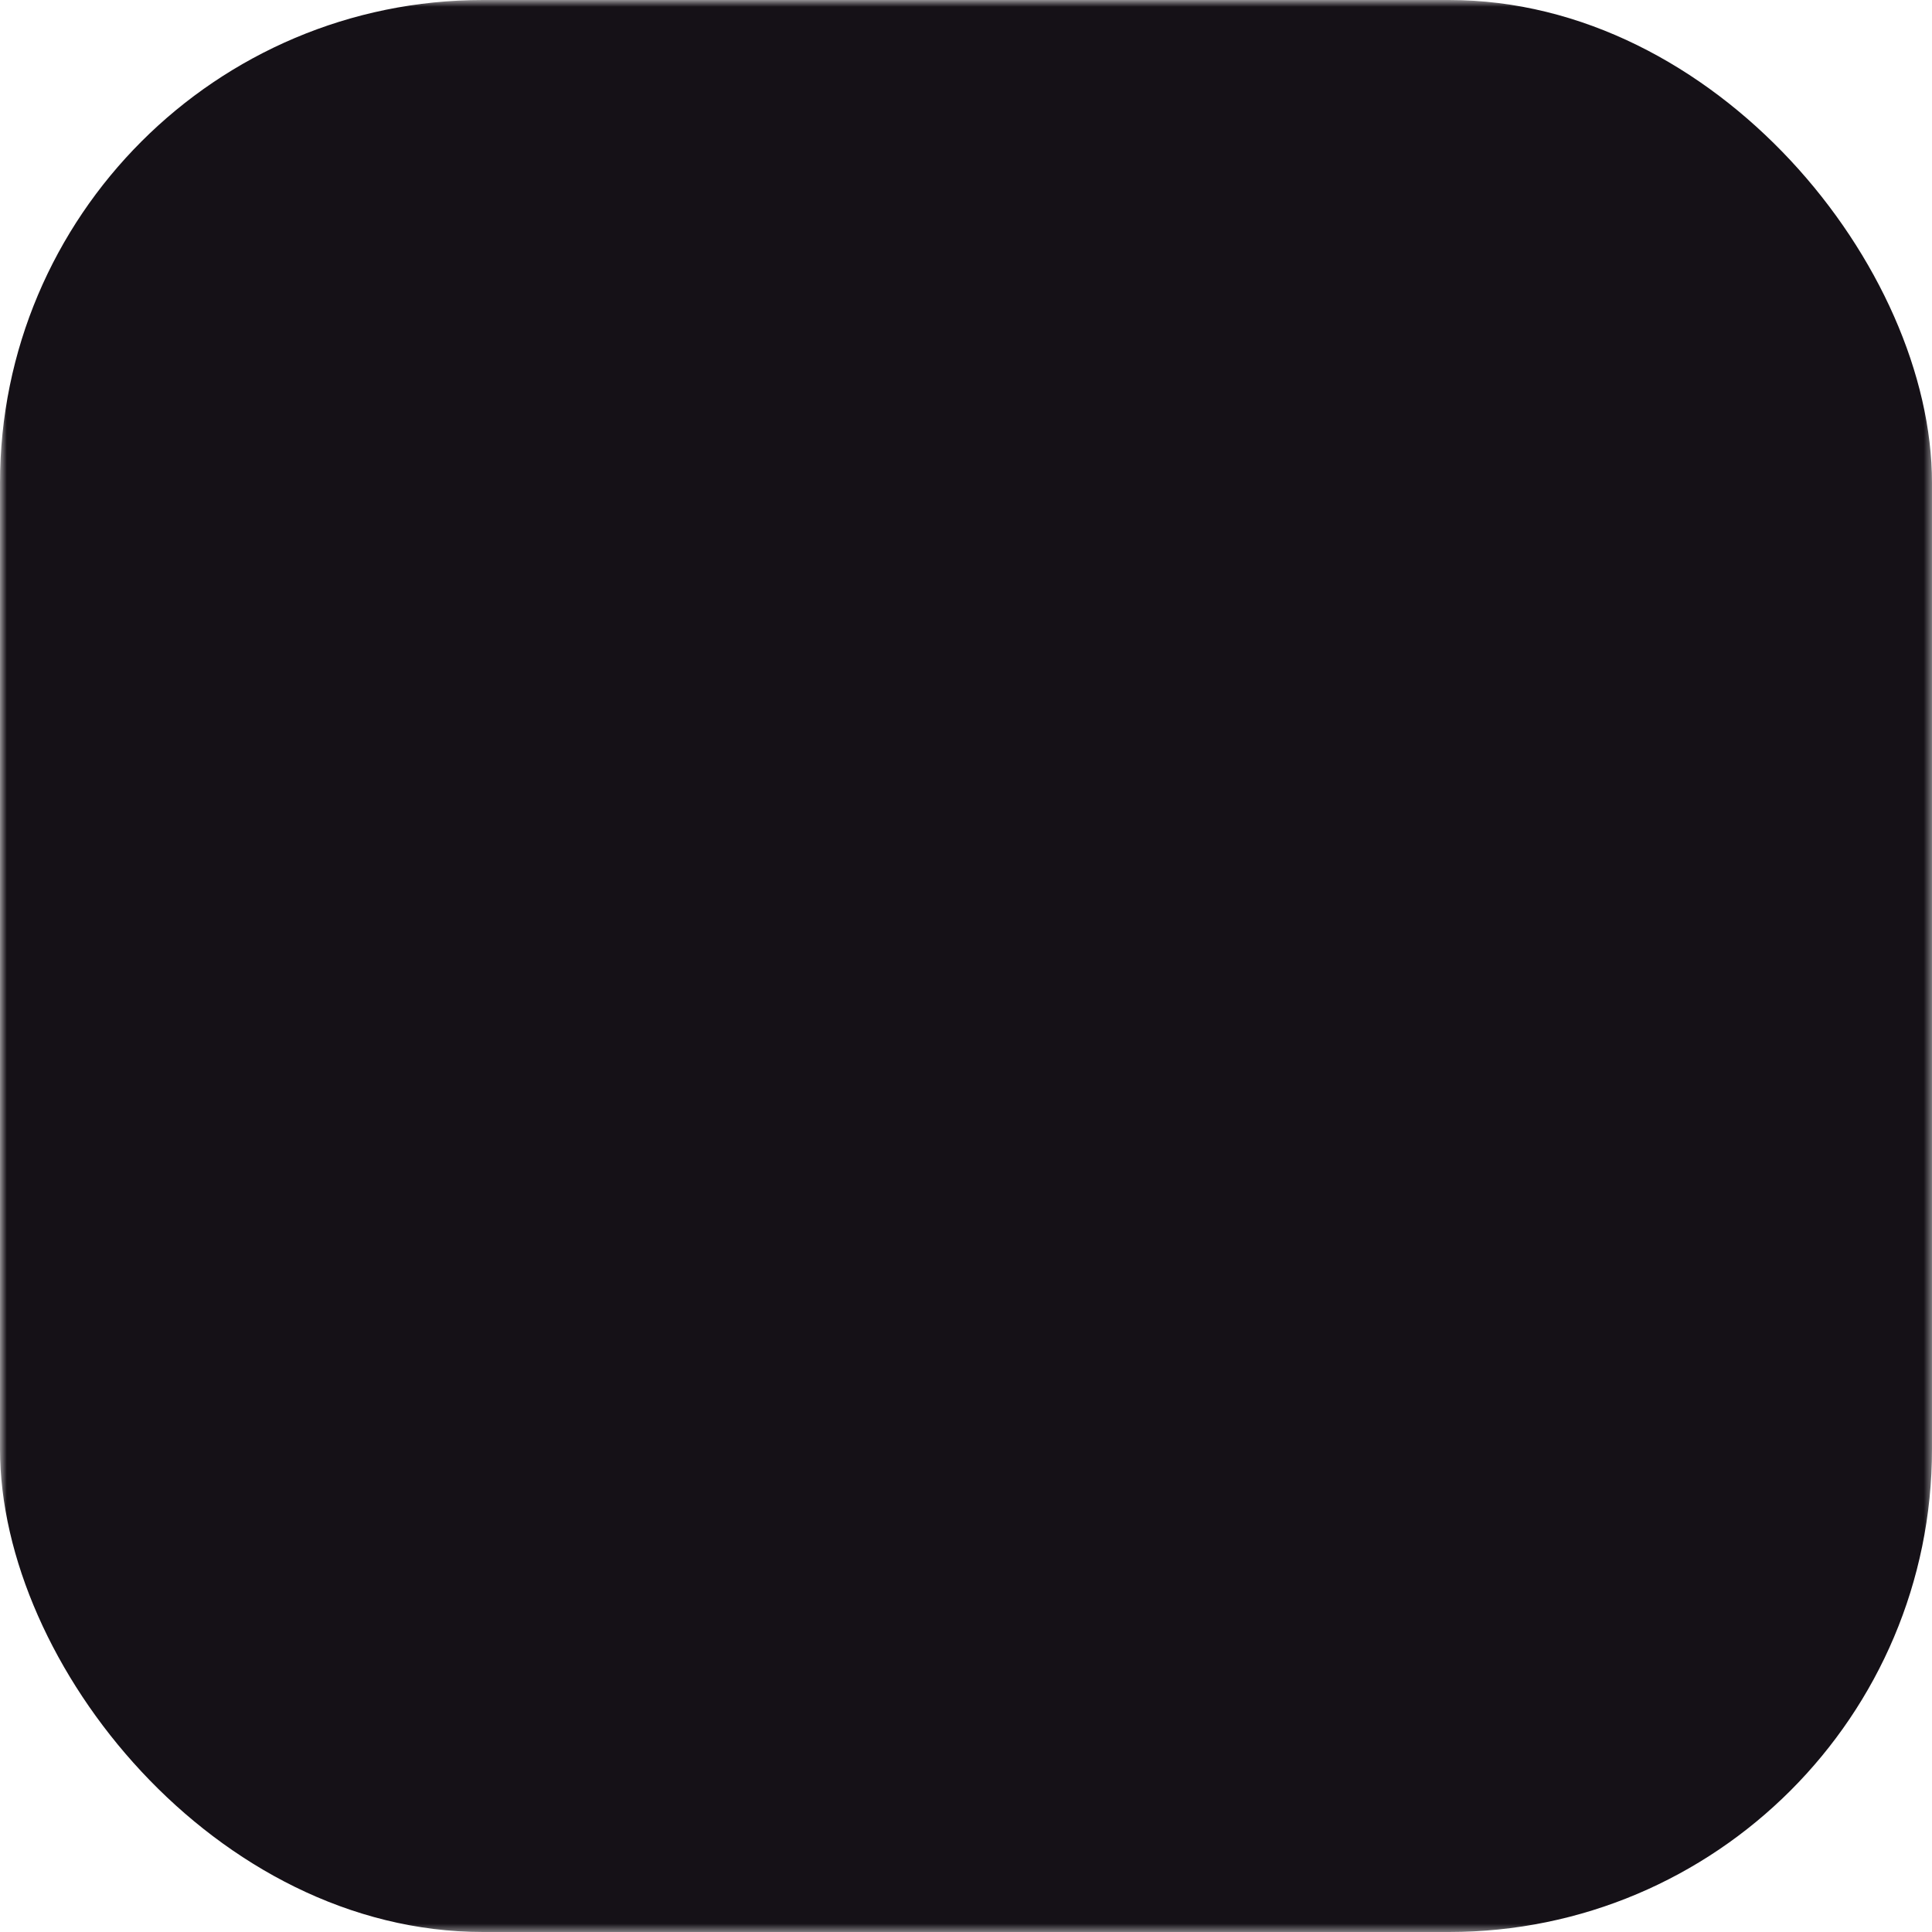
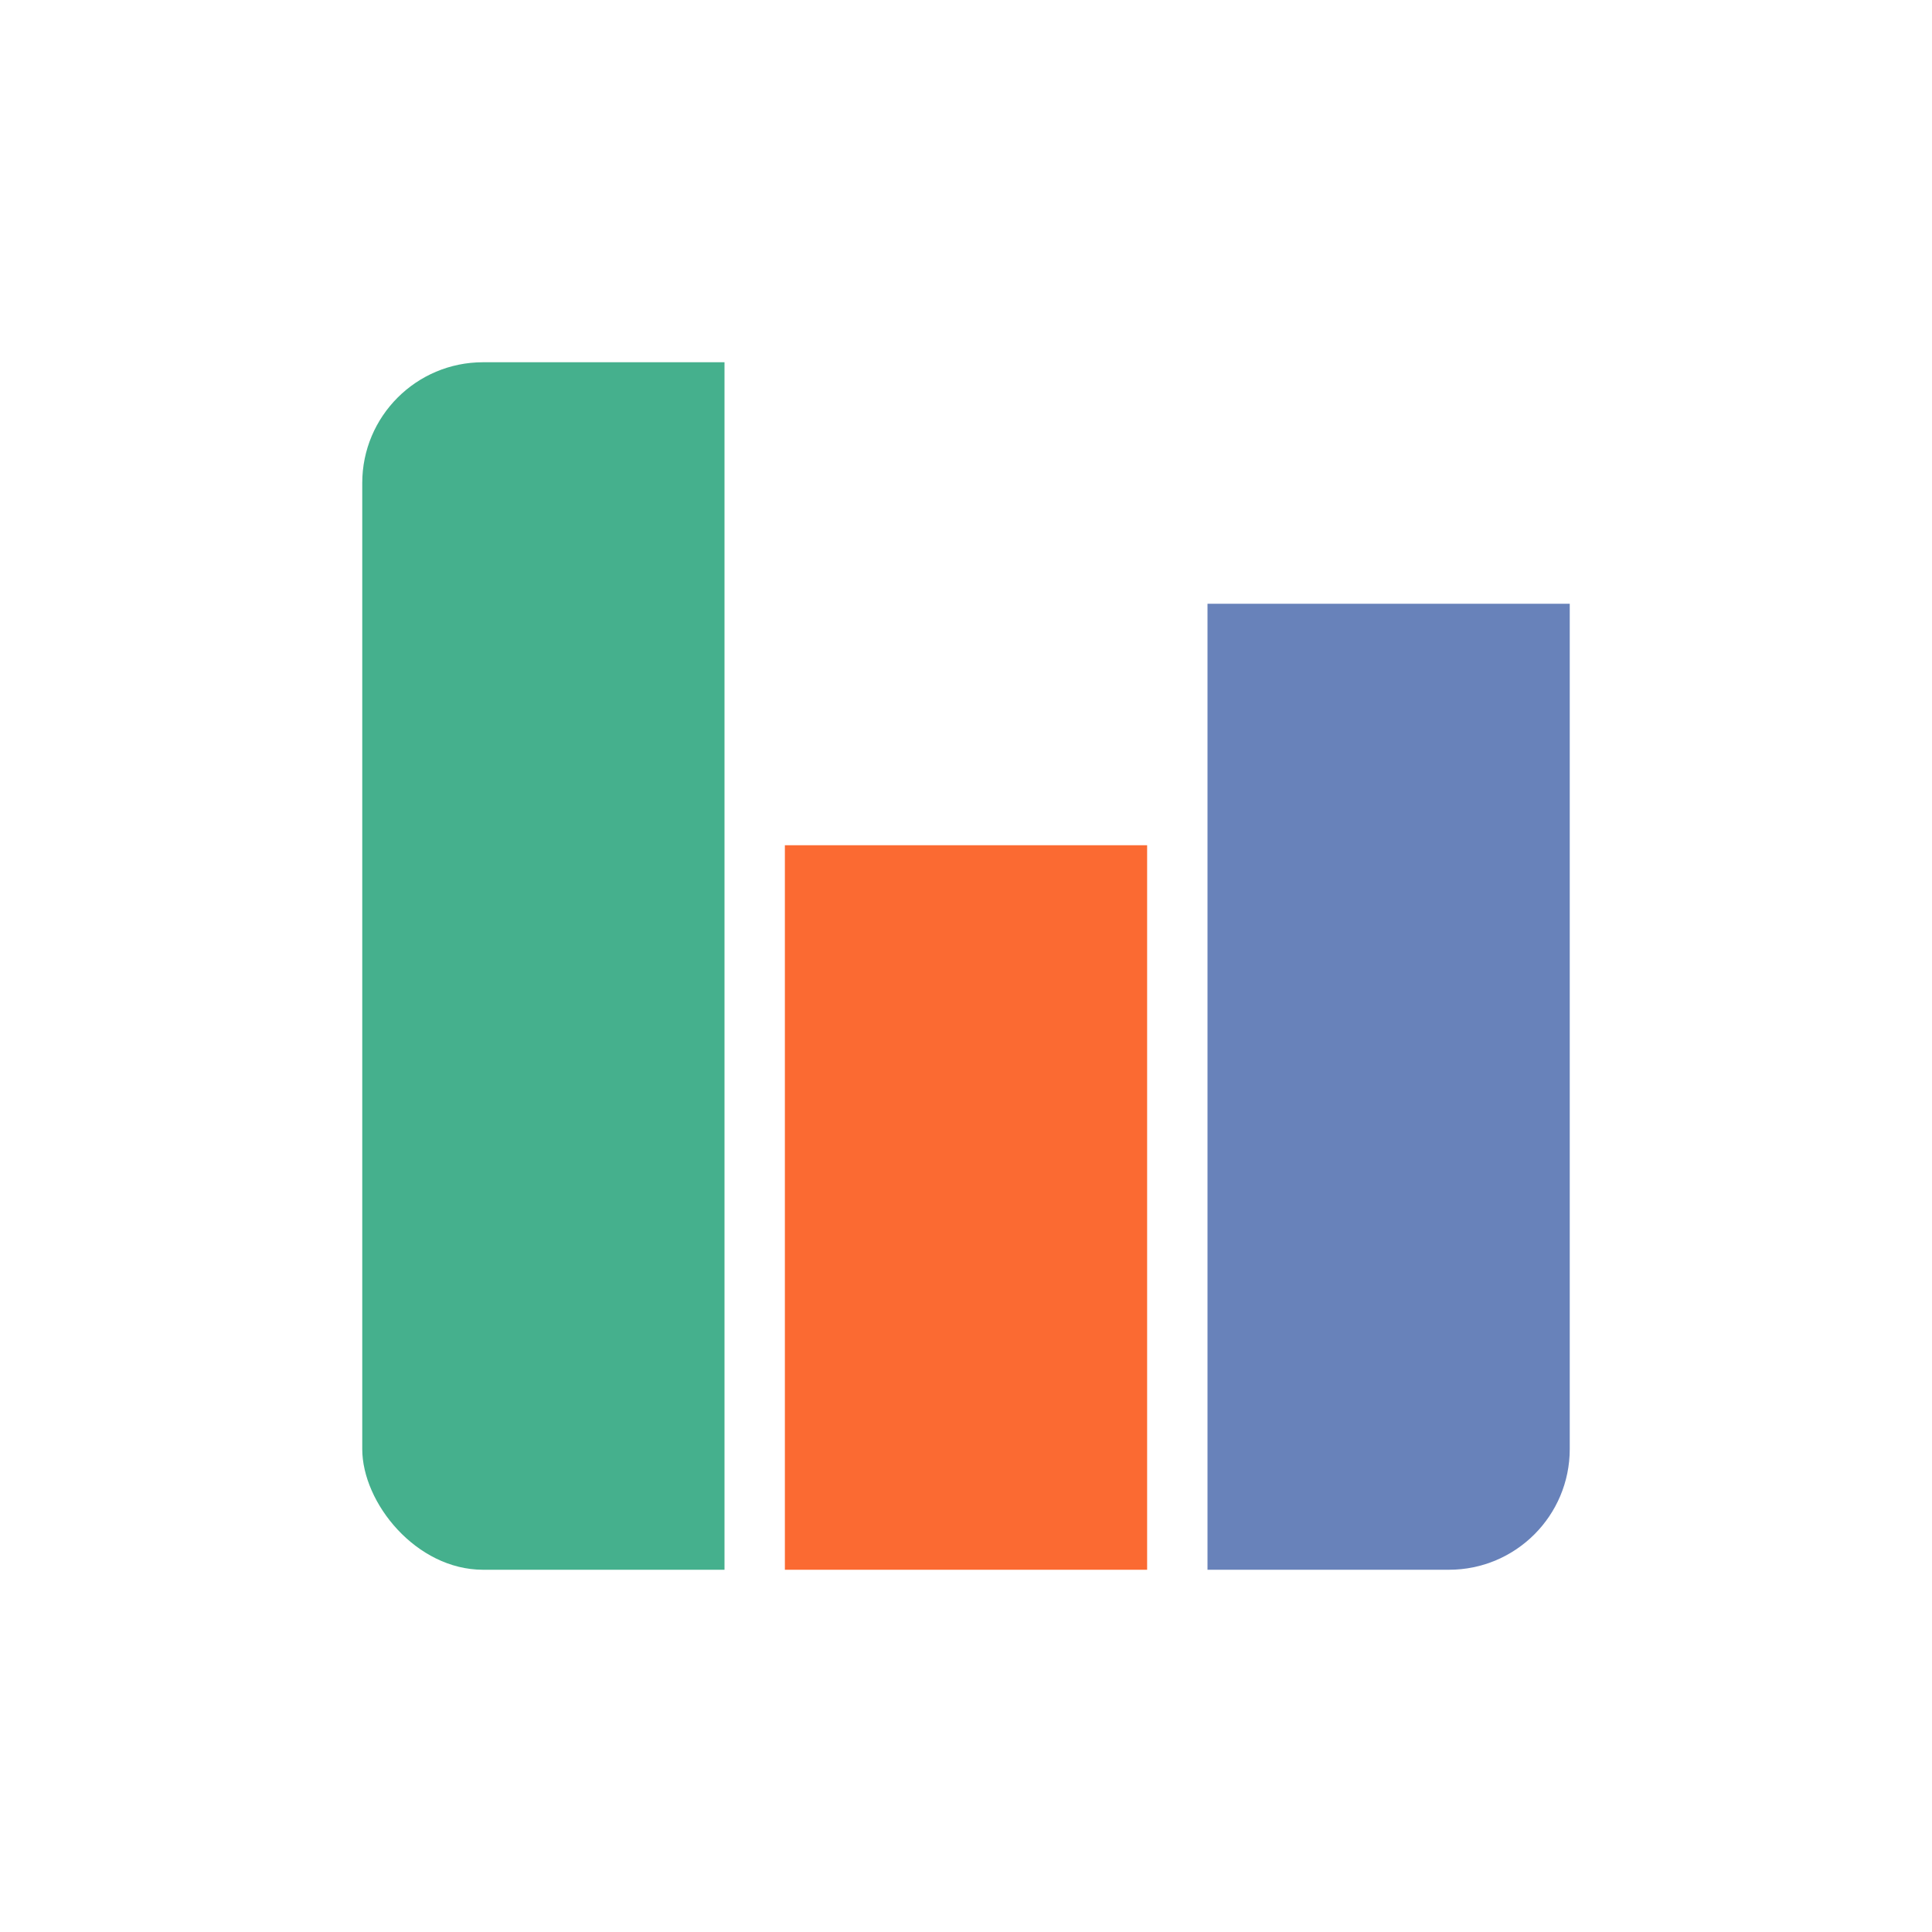
<svg xmlns="http://www.w3.org/2000/svg" version="1.1" viewBox="0 0 256 256">
  <defs>
    <clipPath id="b">
      <rect x="48" y="48" width="160" height="160" ry="16" />
    </clipPath>
    <mask id="a" maskUnits="userSpaceOnUse">
      <g>
        <rect width="256" height="256" fill="#fff" />
        <rect x="32" y="32" width="192" height="192" ry="32" />
      </g>
    </mask>
  </defs>
  <g clip-path="url(#b)">
    <rect x="48" y="48" width="48" height="160" fill="#45b08d" />
    <rect x="104" y="112" width="48" height="96" fill="#fb6a32" />
    <rect x="160" y="80" width="48" height="128" fill="#6882ba" />
  </g>
-   <rect width="256" height="256" ry="64" fill="#151117" mask="url(#a)" />
</svg>